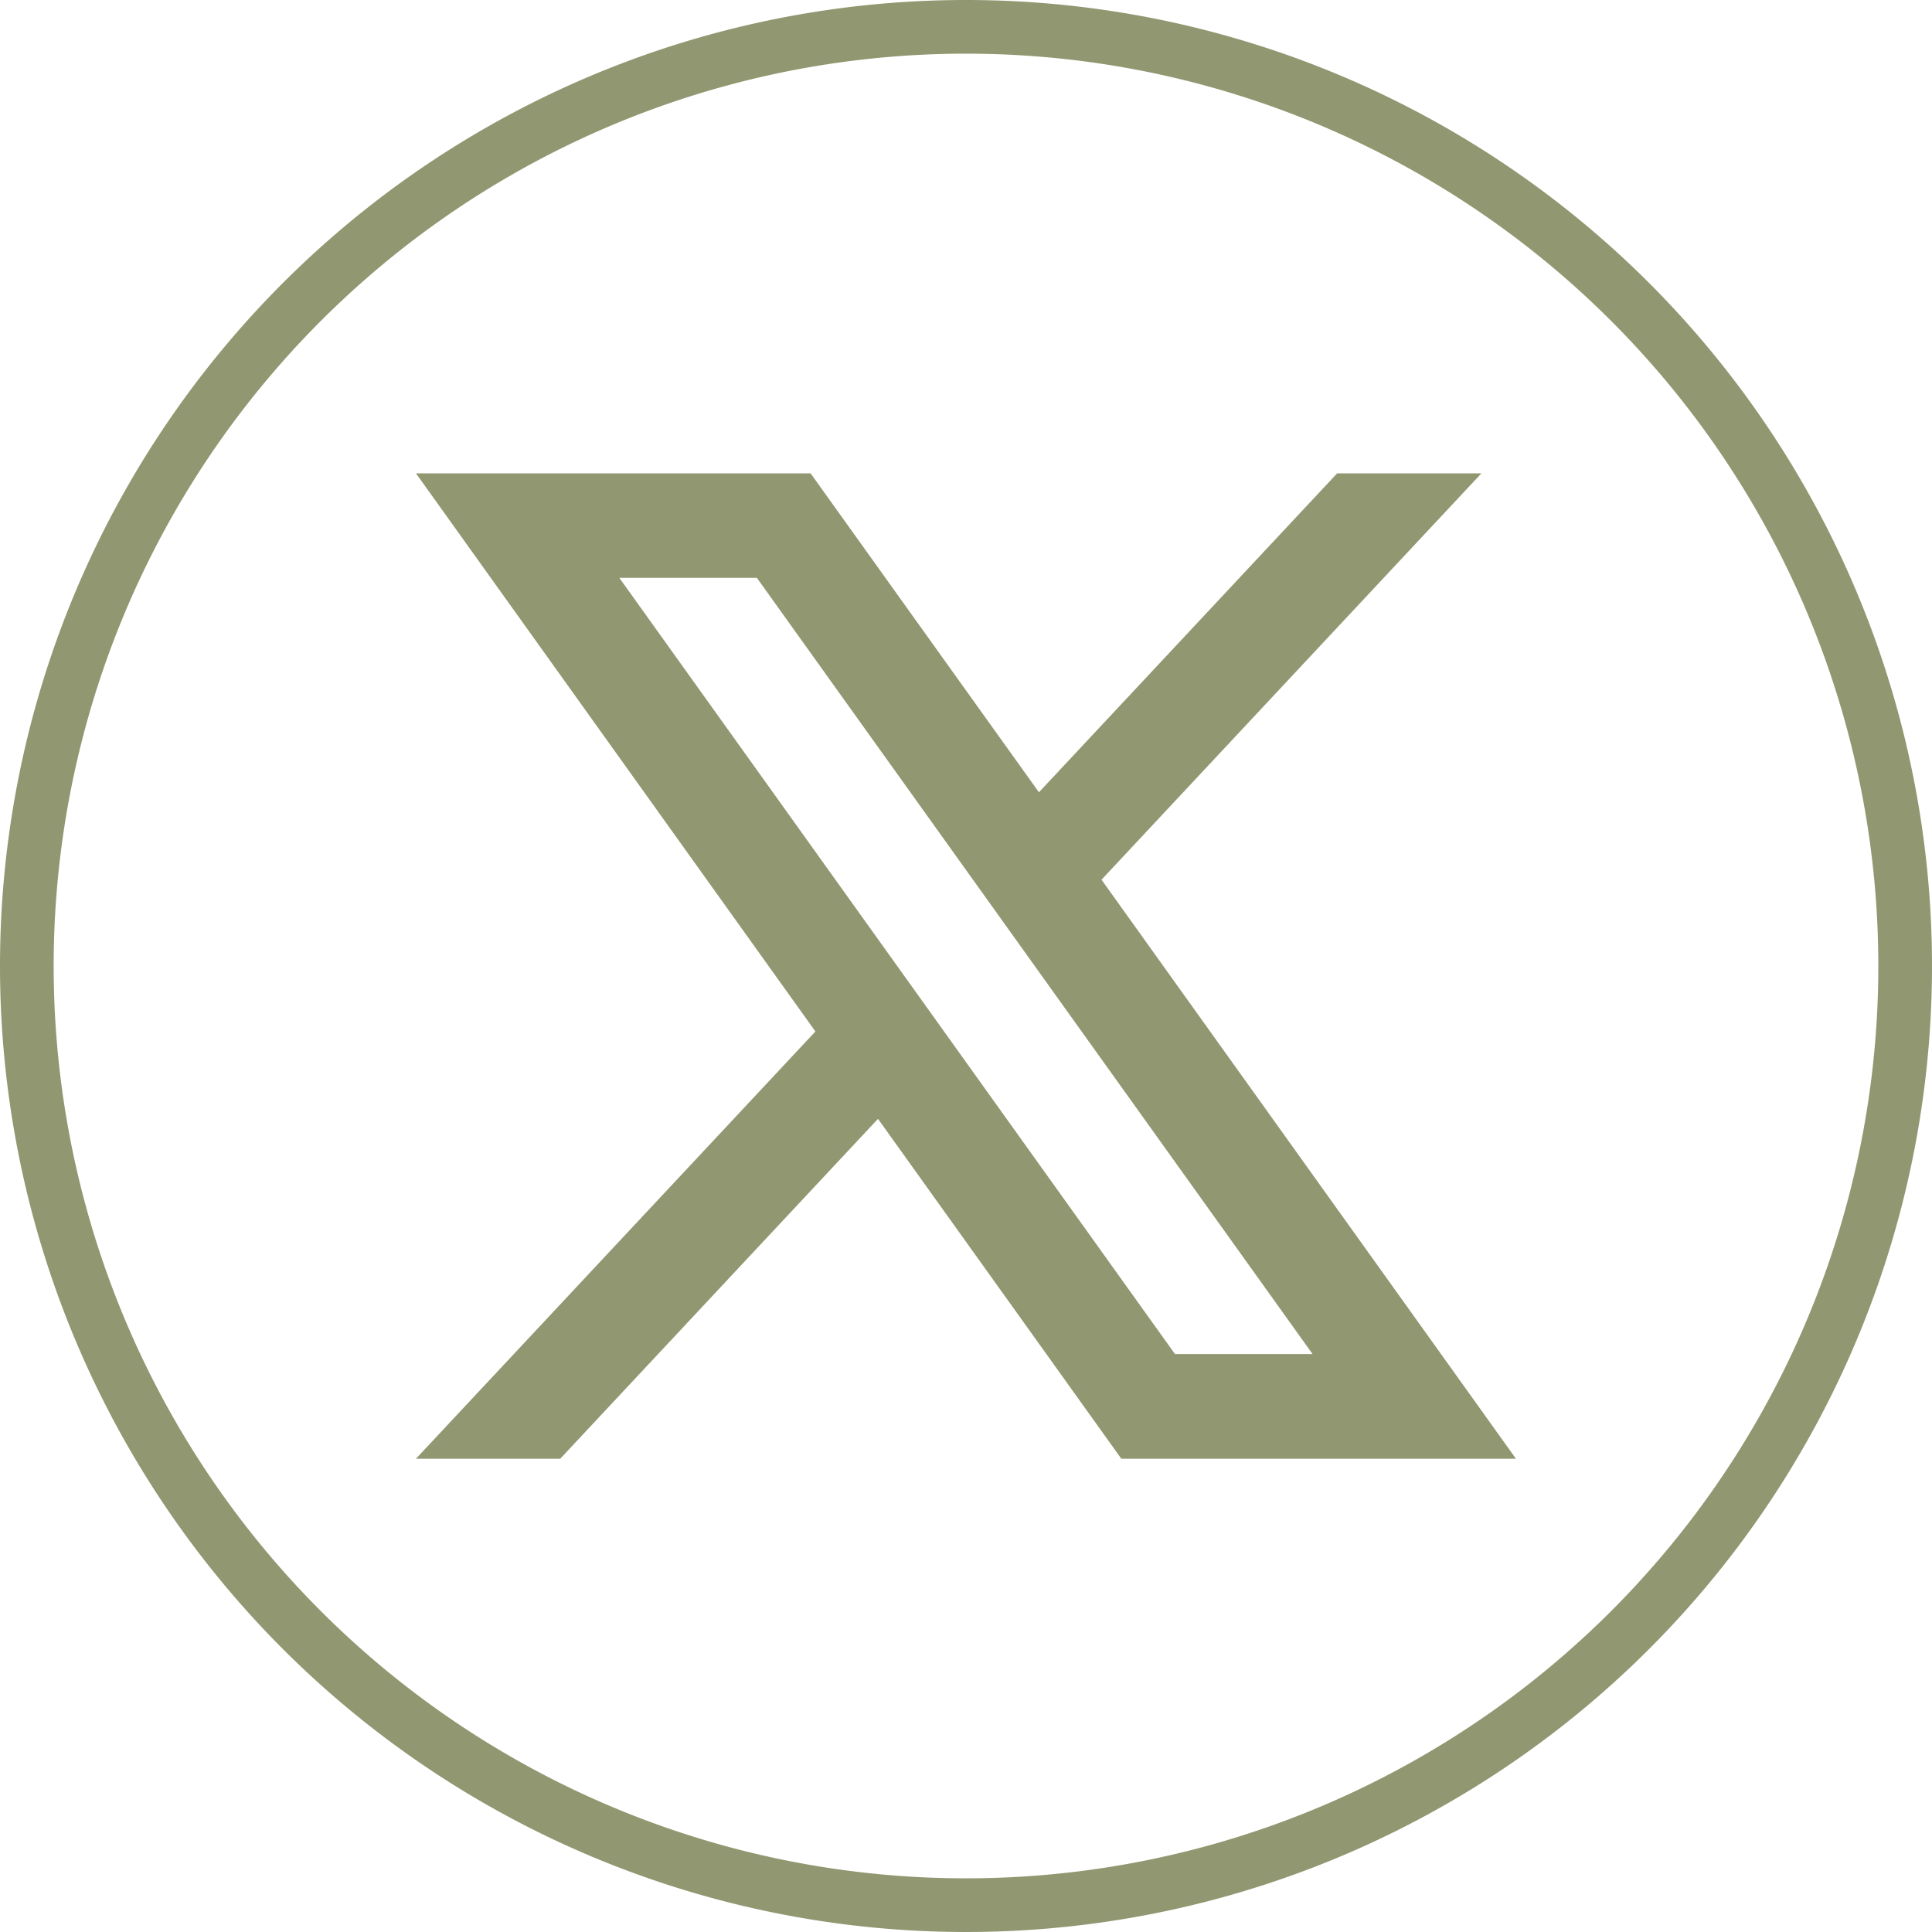
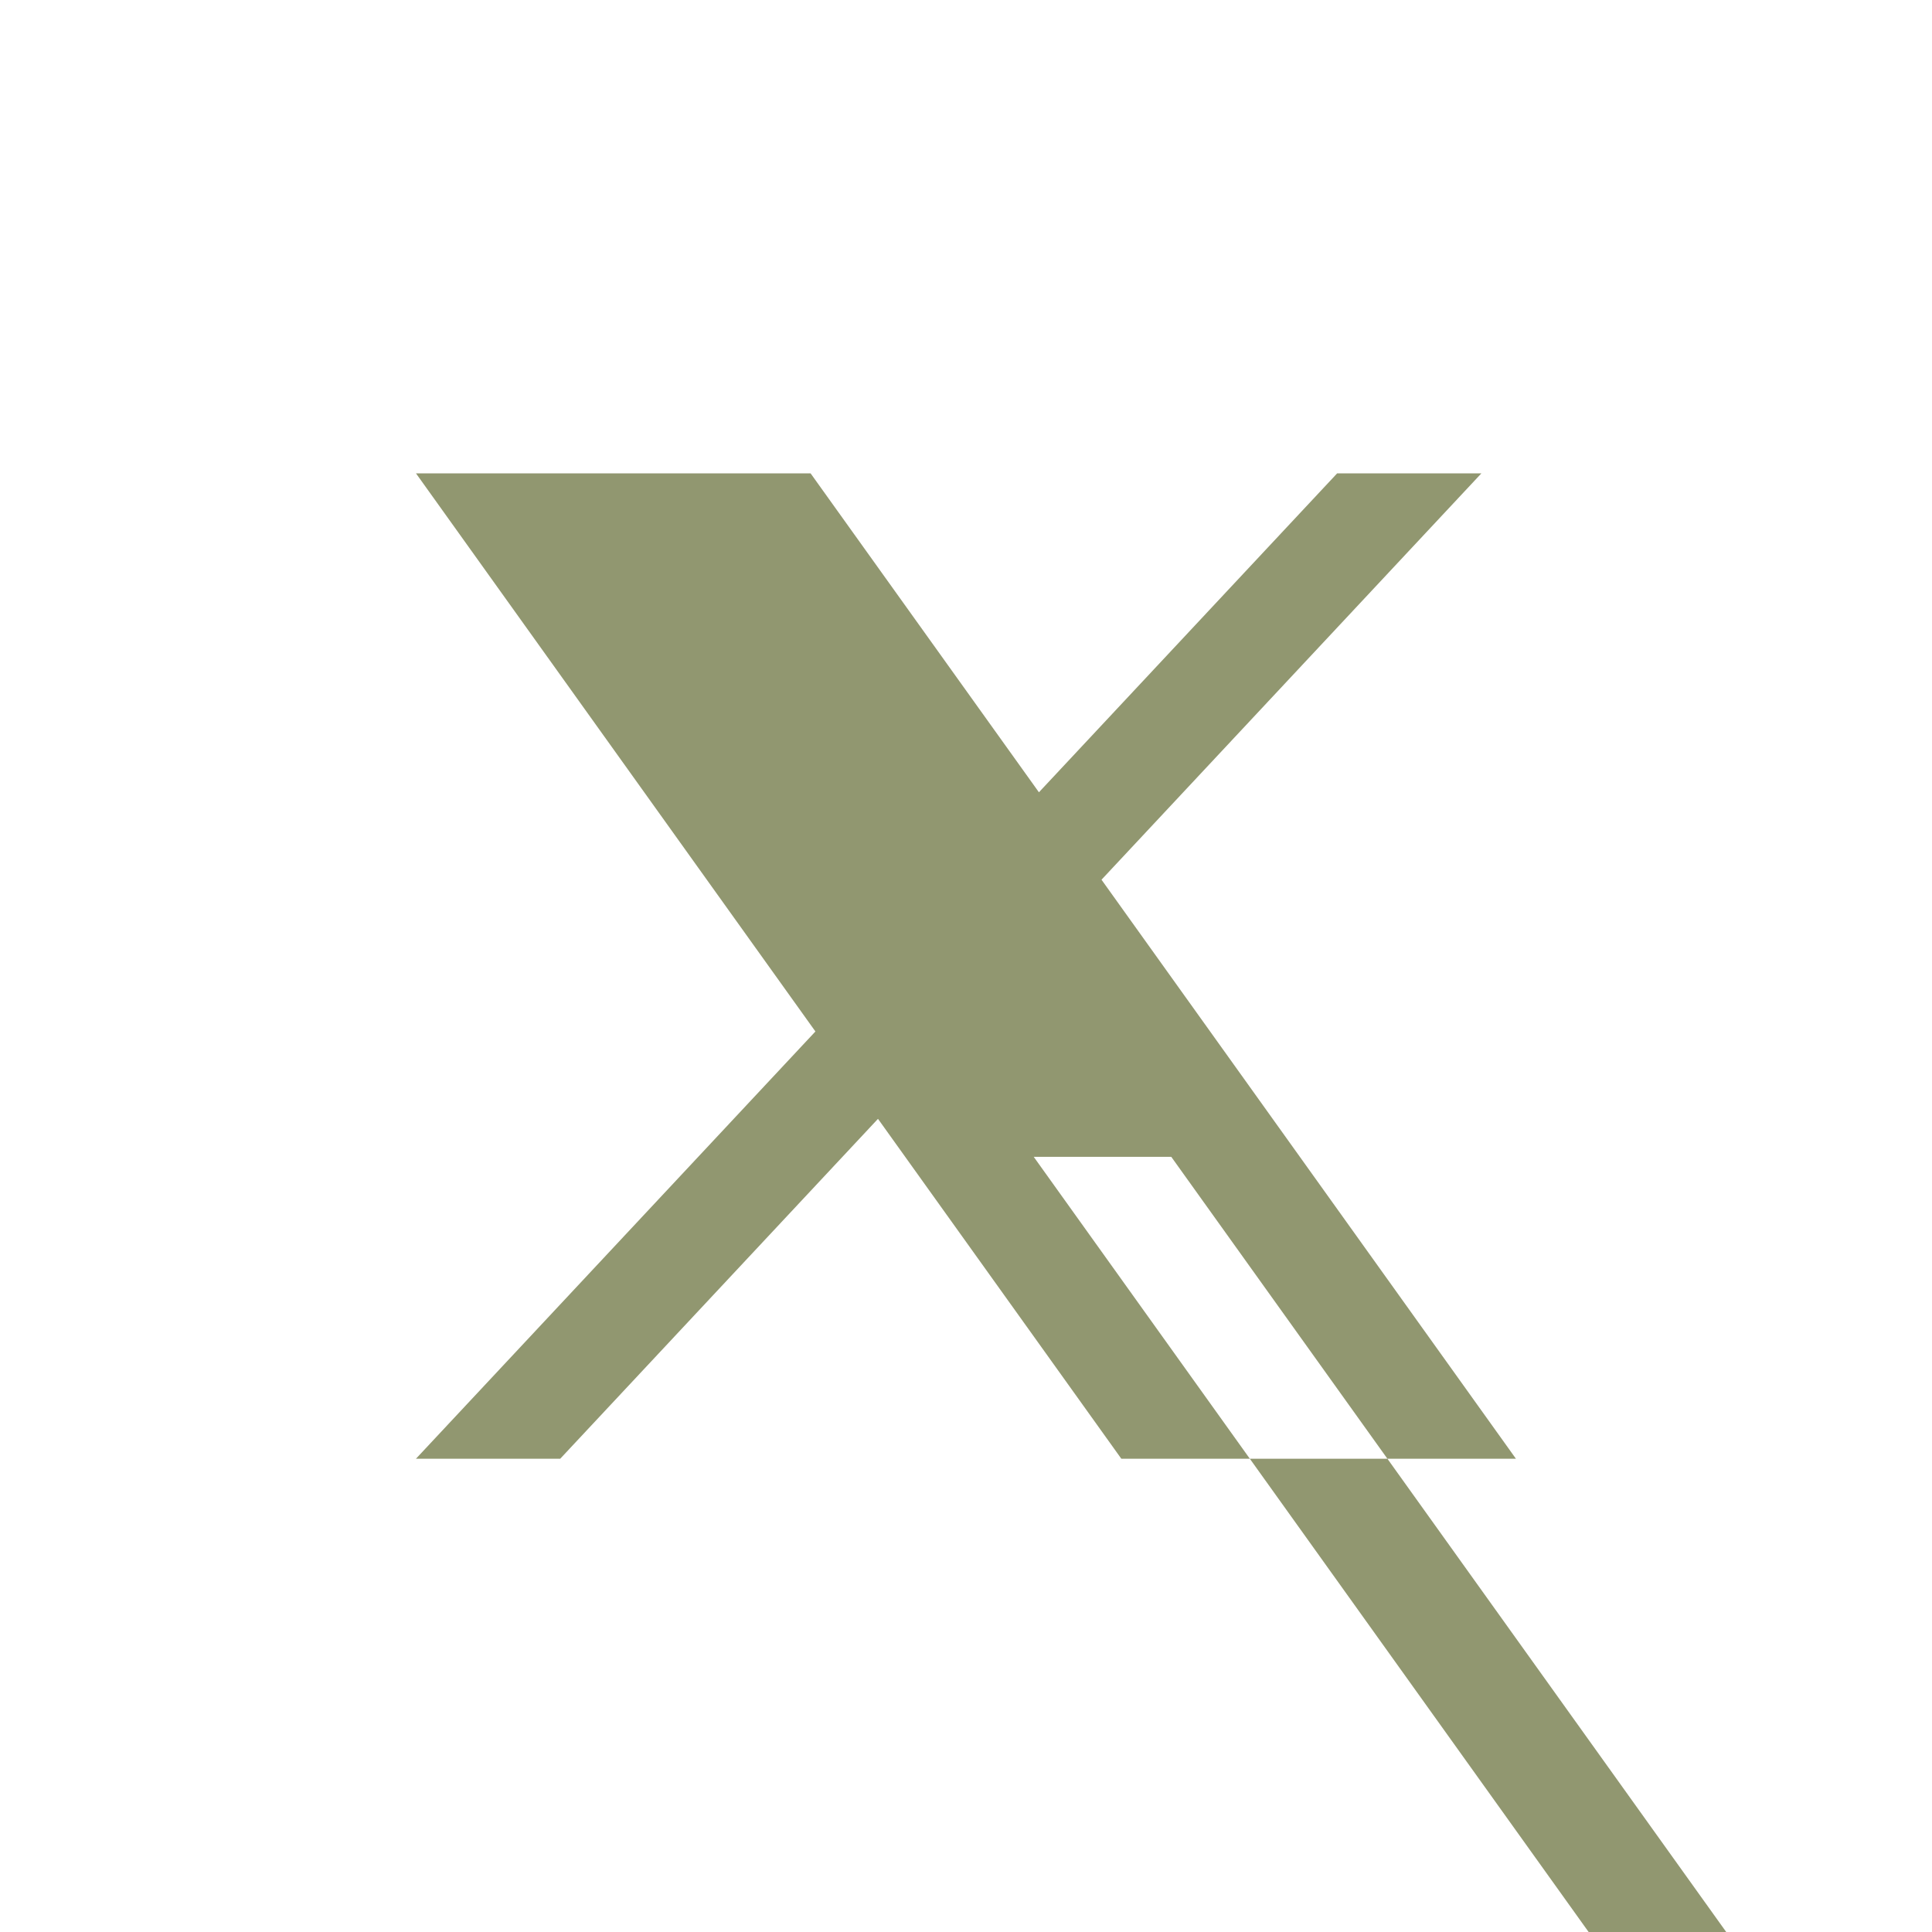
<svg xmlns="http://www.w3.org/2000/svg" width="36" height="36" viewBox="0 0 36 36">
  <g id="X" transform="translate(0.5 0.5)">
-     <path id="Path_197" data-name="Path 197" d="M17.5,0A17.5,17.5,0,1,1,0,17.5,17.5,17.5,0,0,1,17.5,0Z" fill="none" stroke="#919770" stroke-width="1" />
-     <path id="Path_123" data-name="Path 123" d="M585.355,102.034l7.079-7.572h-2.688l-5.557,5.943-4.255-5.943h-7.353l7.443,10.4-7.443,7.961h2.688l5.921-6.333,4.534,6.333h7.353Zm-8.985-5.625h2.563l10.355,14.464h-2.564Z" transform="translate(-565.33 -86.142)" fill="#919770" />
+     <path id="Path_123" data-name="Path 123" d="M585.355,102.034l7.079-7.572h-2.688l-5.557,5.943-4.255-5.943h-7.353l7.443,10.4-7.443,7.961h2.688l5.921-6.333,4.534,6.333h7.353m-8.985-5.625h2.563l10.355,14.464h-2.564Z" transform="translate(-565.33 -86.142)" fill="#919770" />
  </g>
</svg>